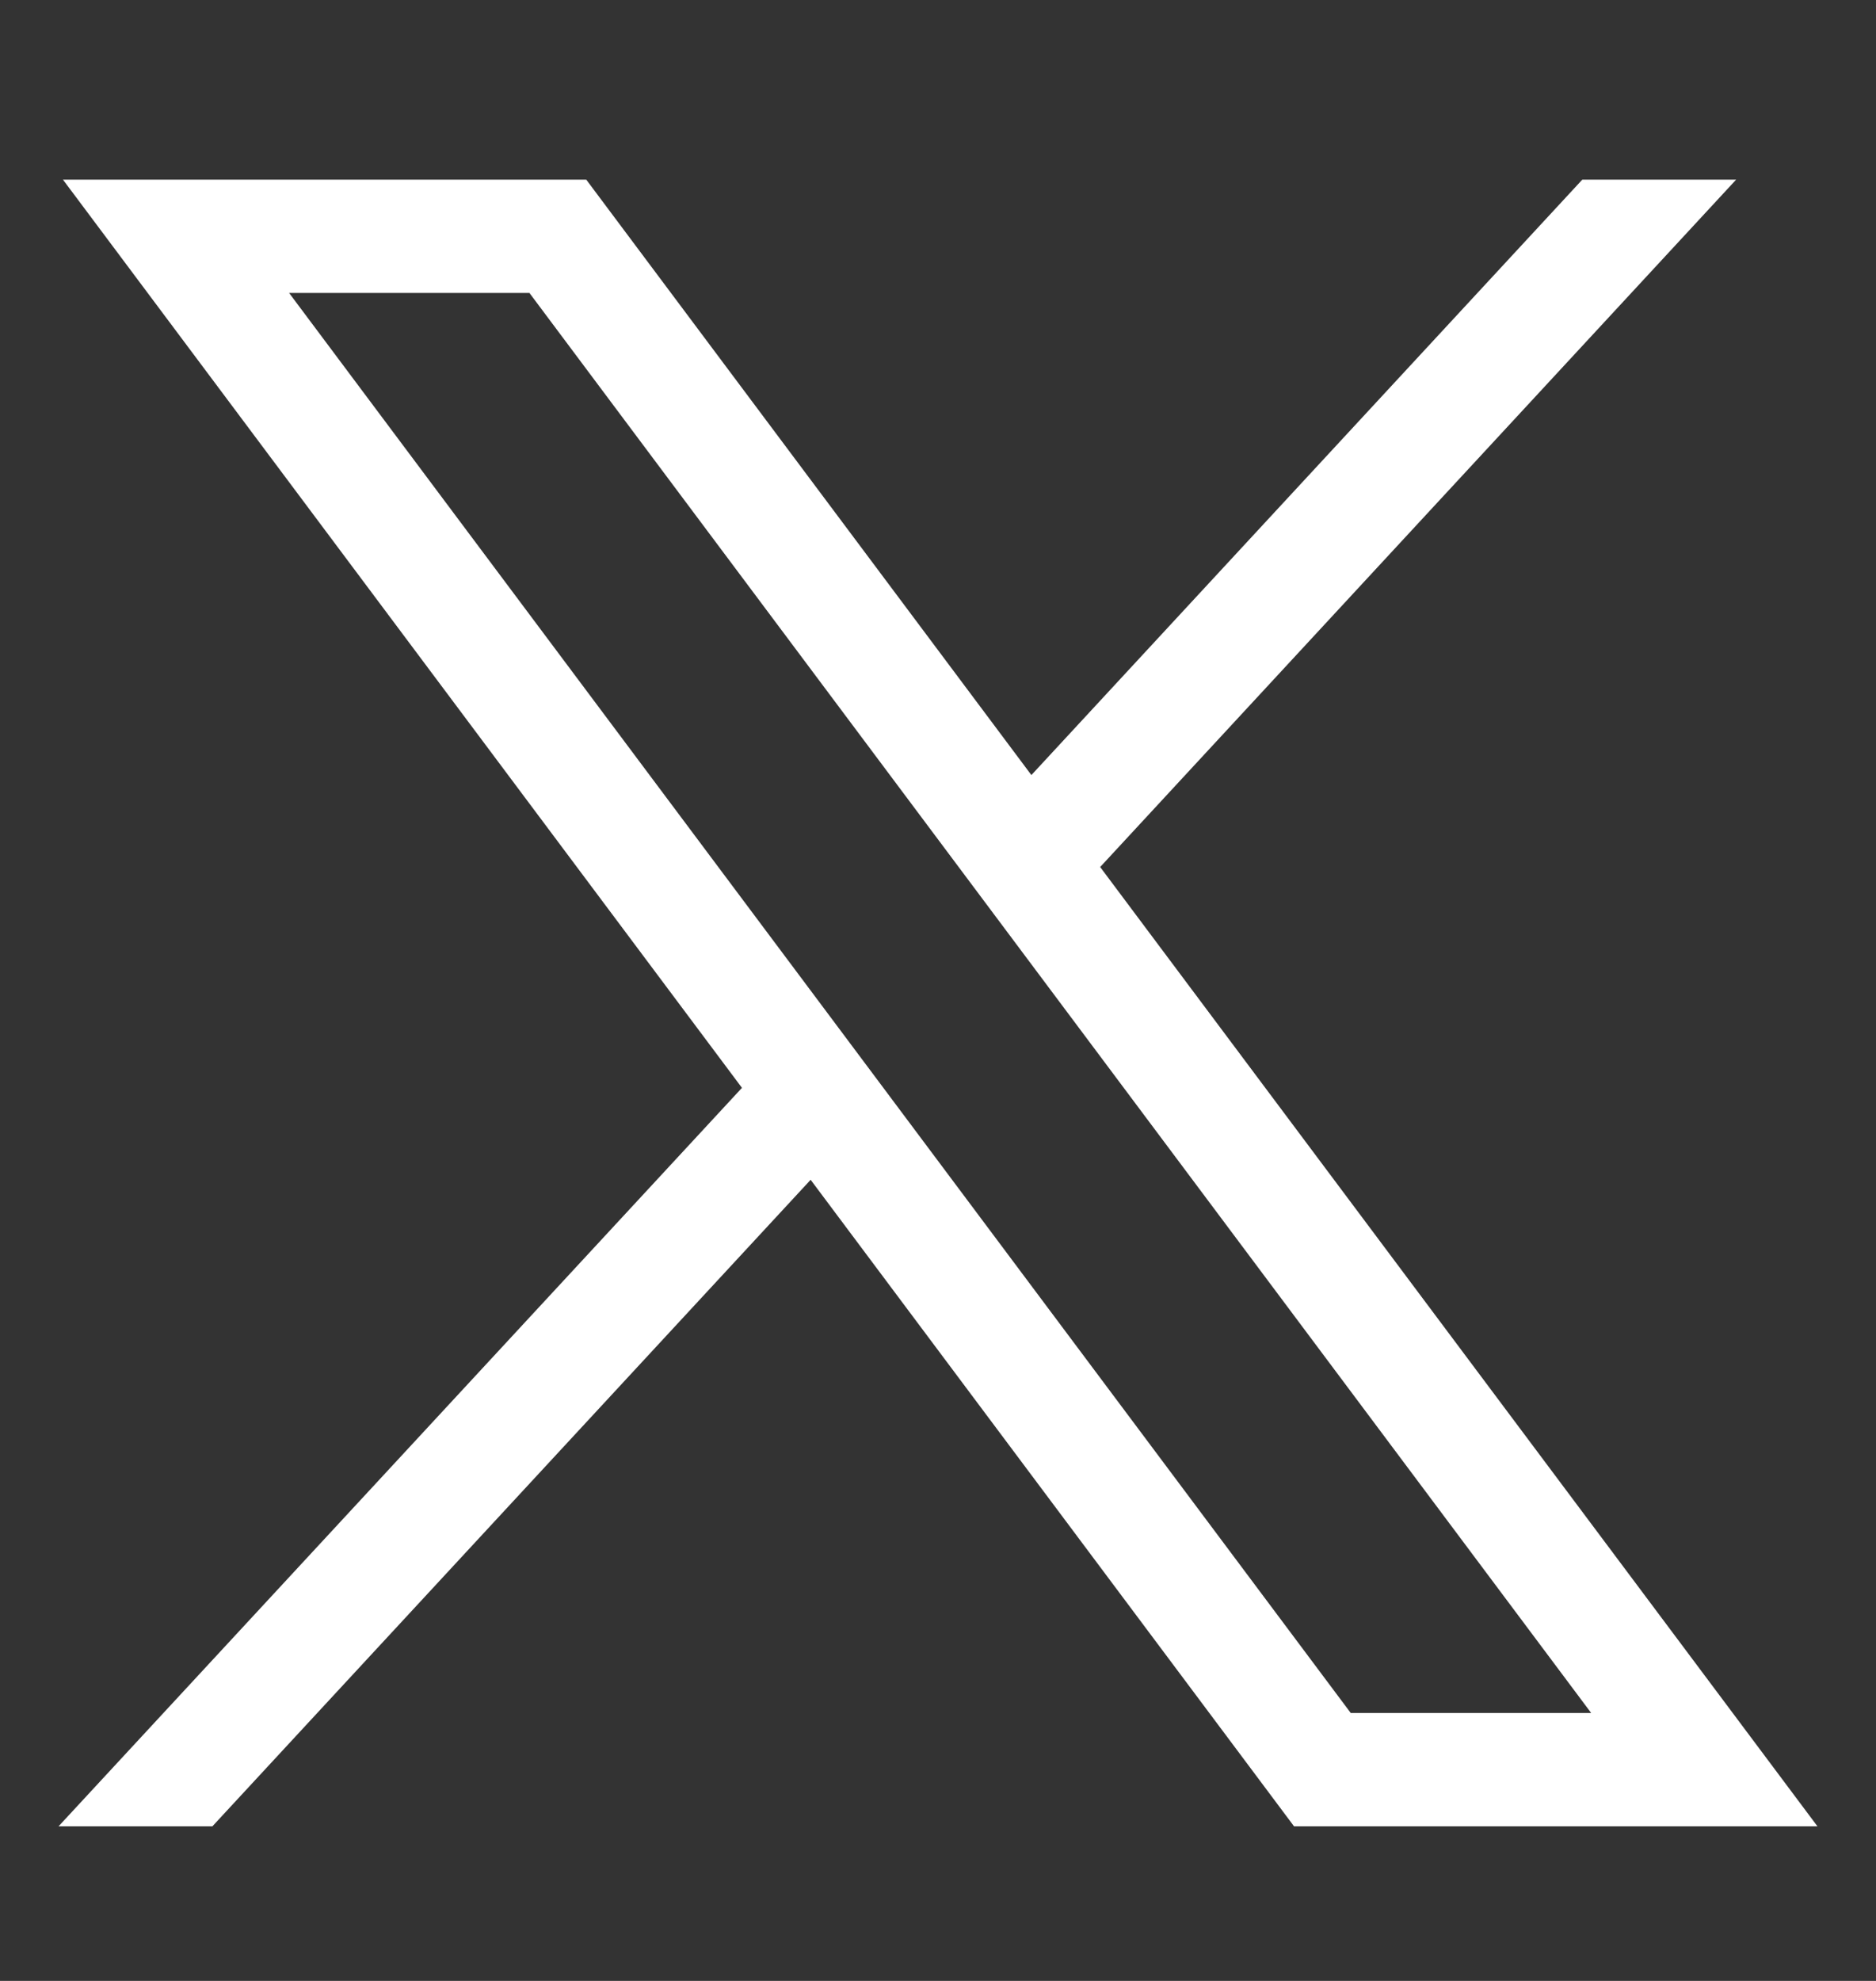
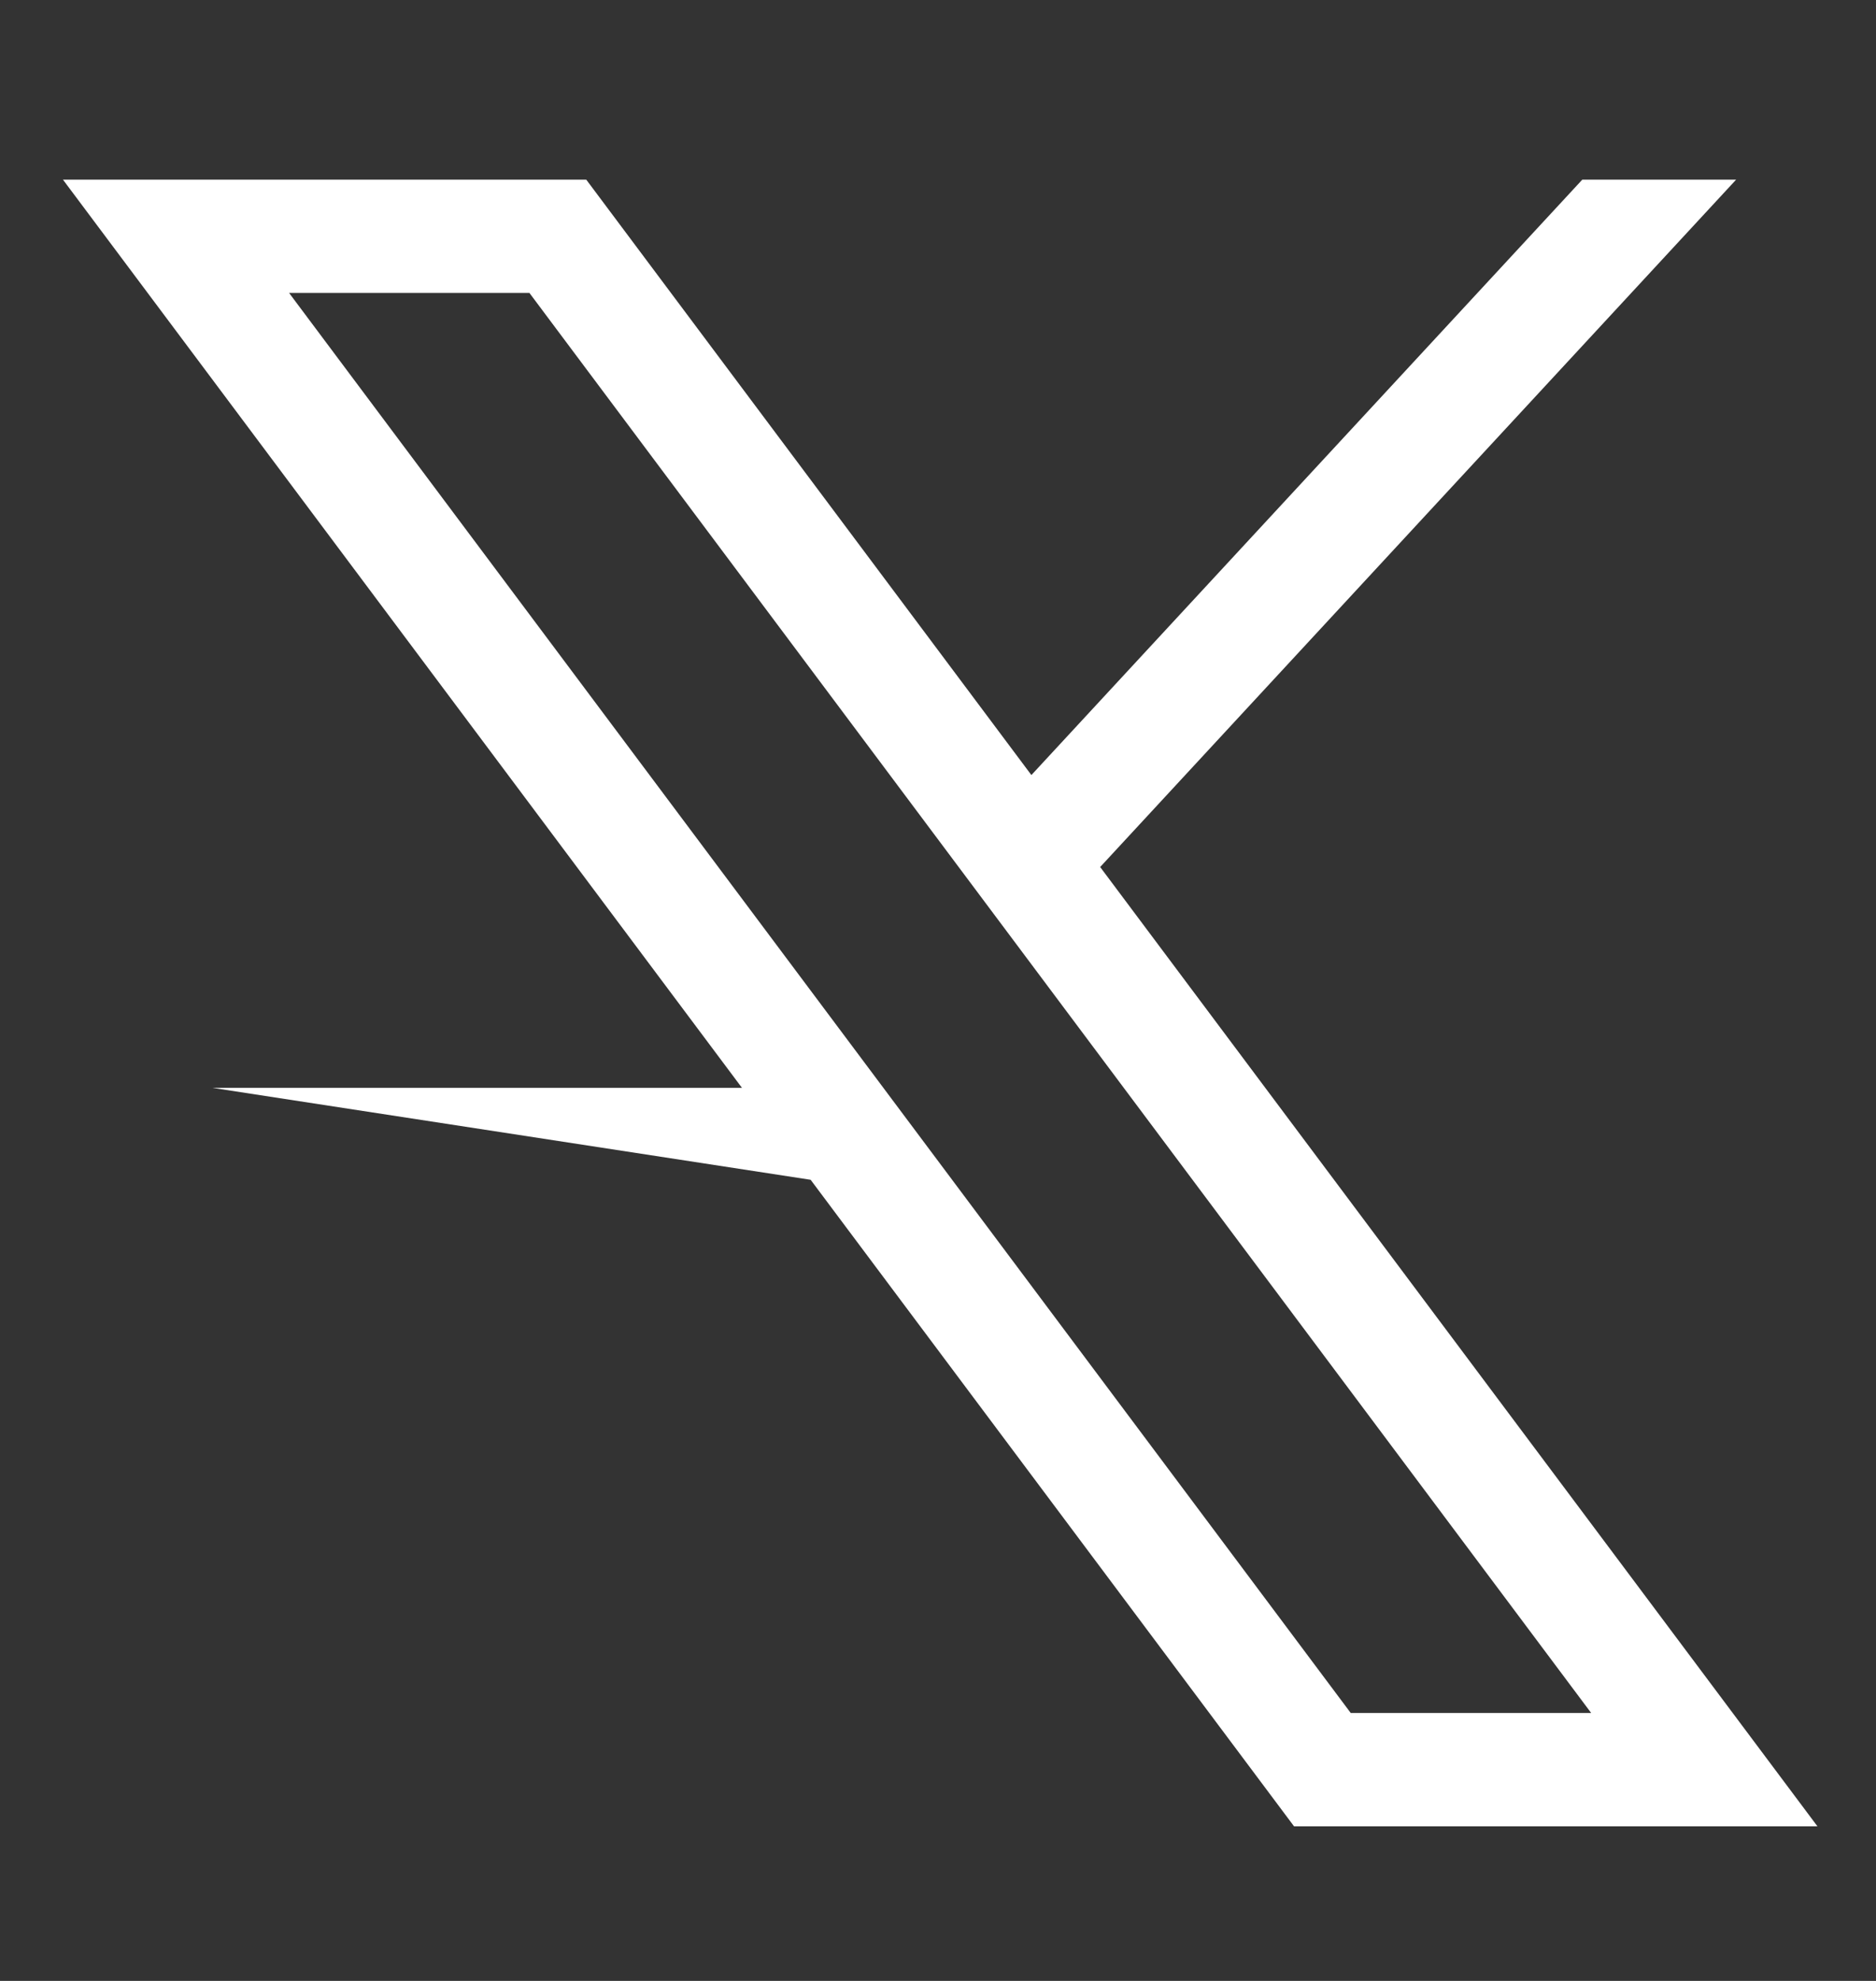
<svg xmlns="http://www.w3.org/2000/svg" width="18" height="19" viewBox="0 0 18 19" fill="none">
  <rect x="0" y="0" width="18" height="19" fill="#333333" stroke="none" />
  <g id="Frame 1245">
    <g id="layer1">
-       <path id="path1009" d="M0.604 1.723L7.119 10.434L0.562 17.517H2.038L7.778 11.316L12.416 17.517H17.438L10.556 8.316L16.658 1.723H15.182L9.896 7.434L5.625 1.723H0.604ZM2.774 2.81H5.08L15.267 16.43H12.96L2.774 2.81Z" fill="white" />
+       <path id="path1009" d="M0.604 1.723L7.119 10.434H2.038L7.778 11.316L12.416 17.517H17.438L10.556 8.316L16.658 1.723H15.182L9.896 7.434L5.625 1.723H0.604ZM2.774 2.81H5.08L15.267 16.43H12.96L2.774 2.81Z" fill="white" />
    </g>
  </g>
</svg>